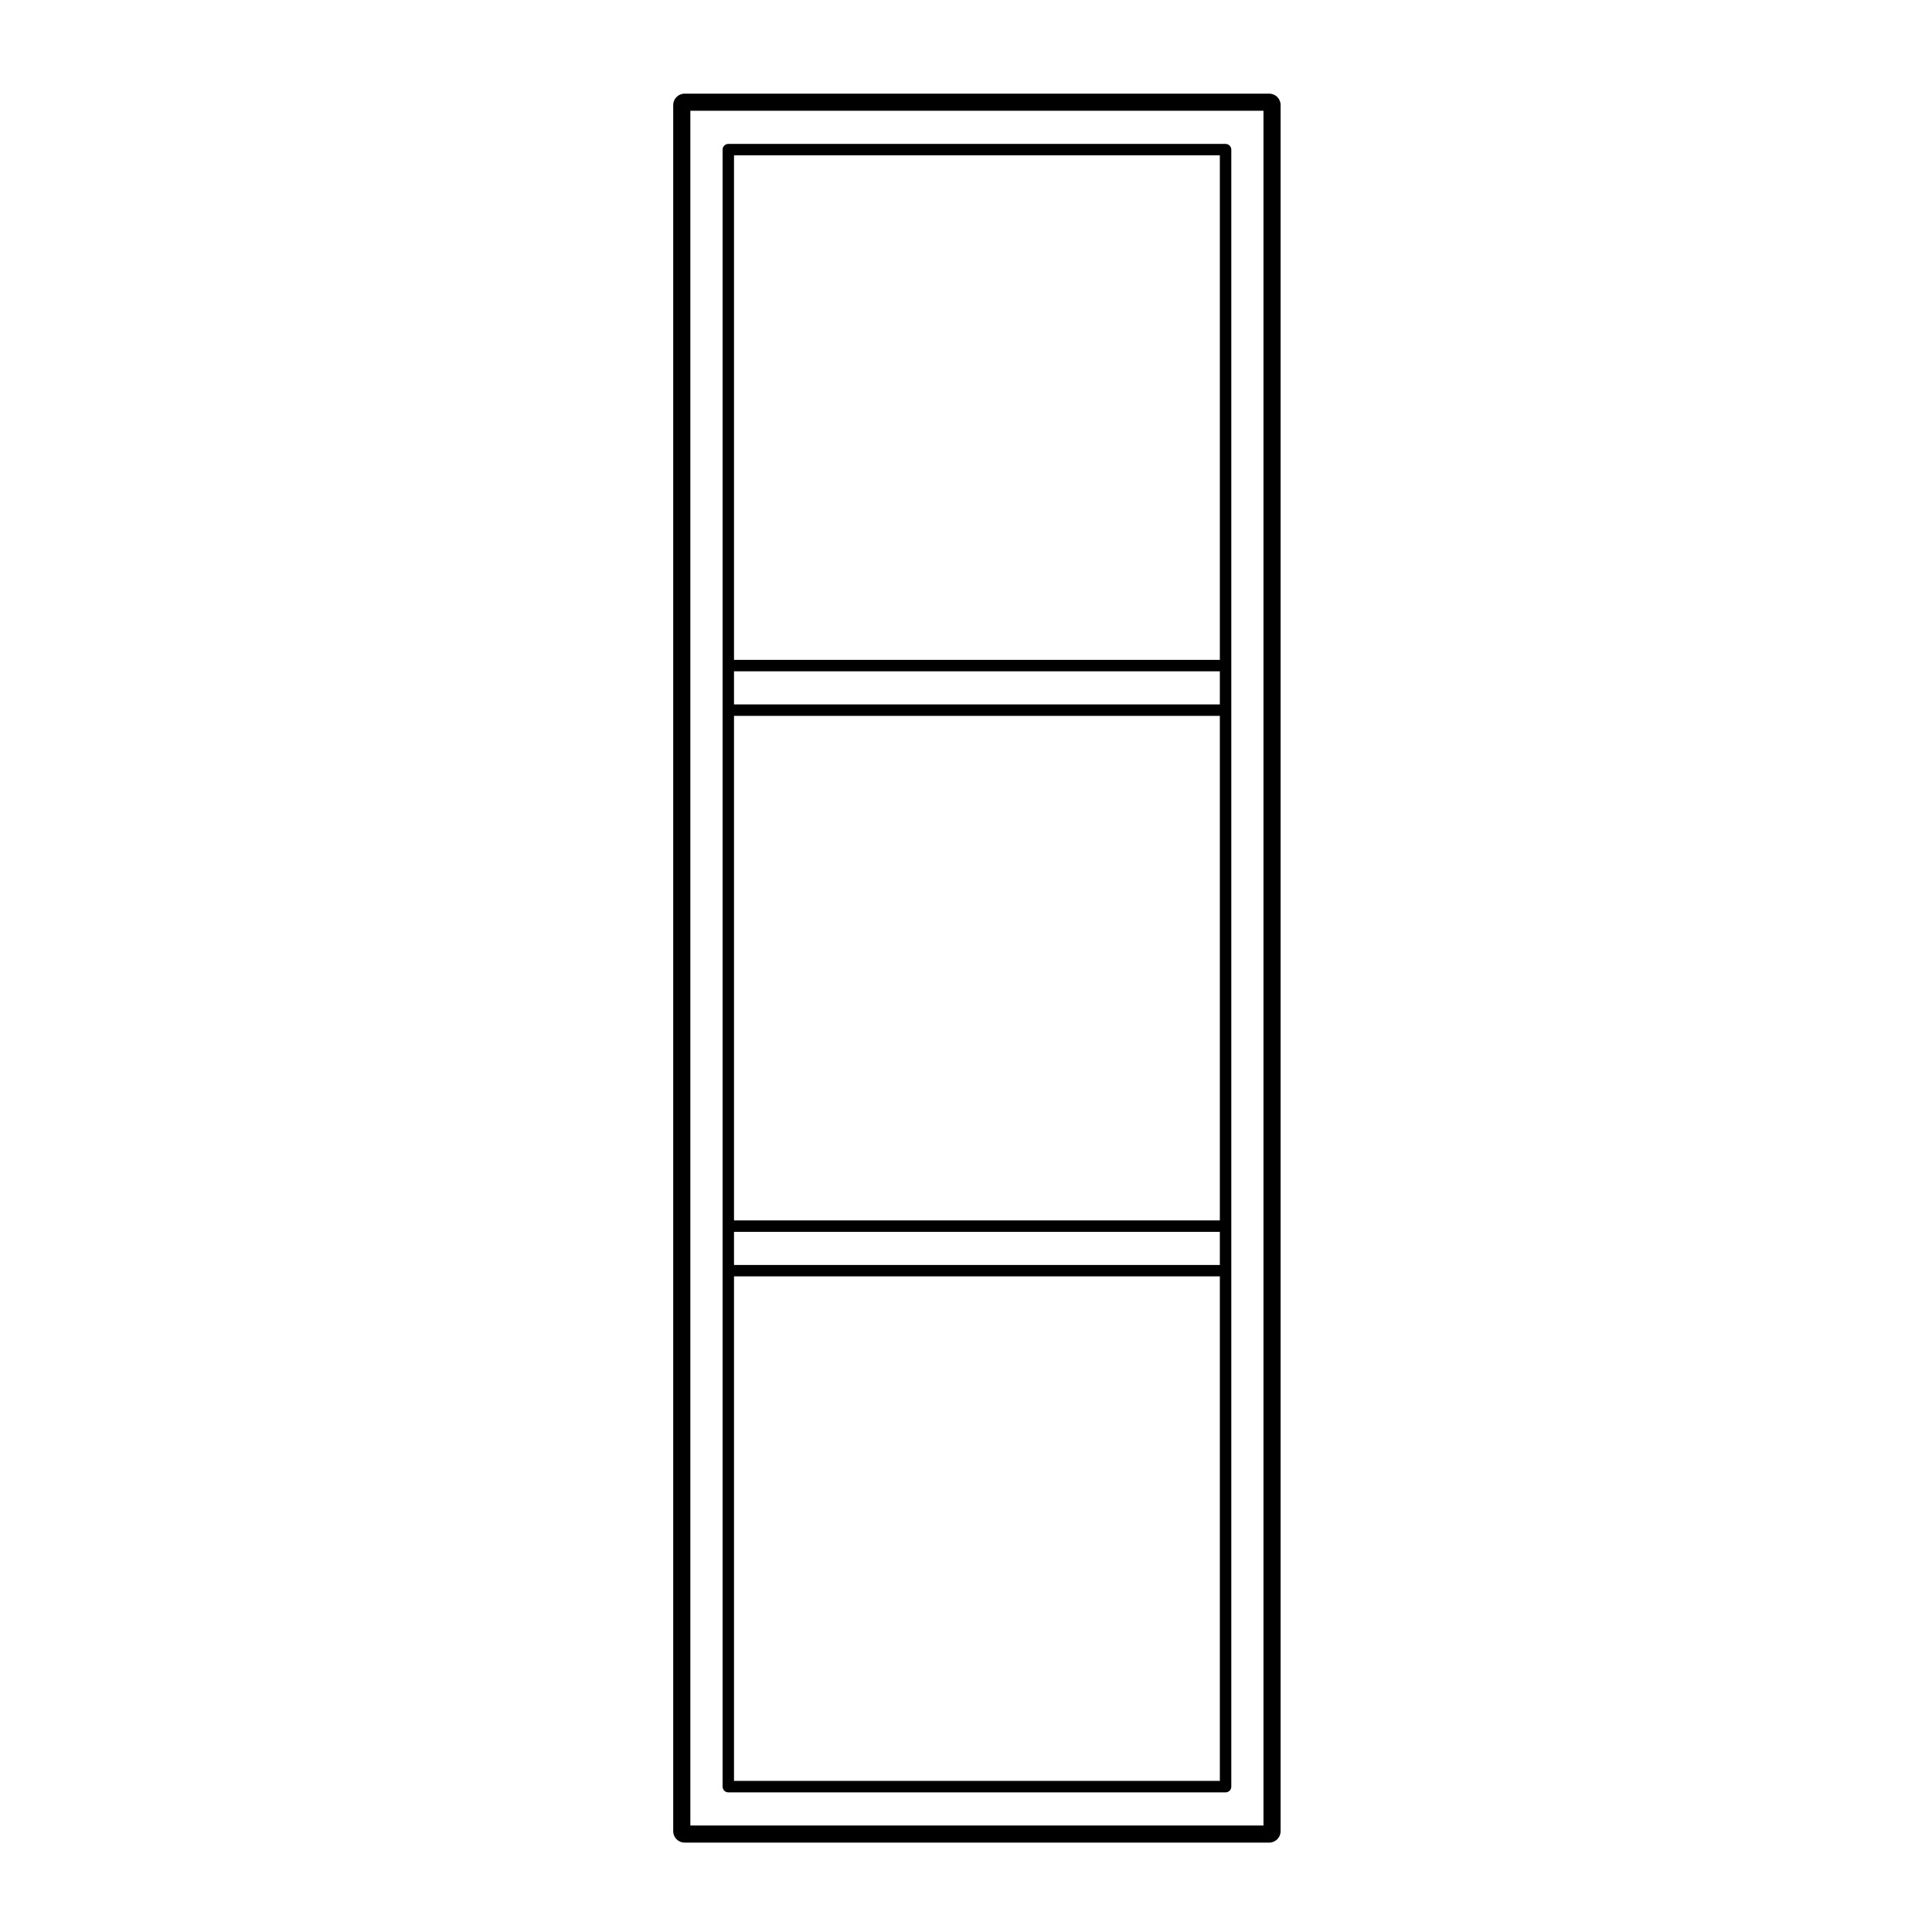
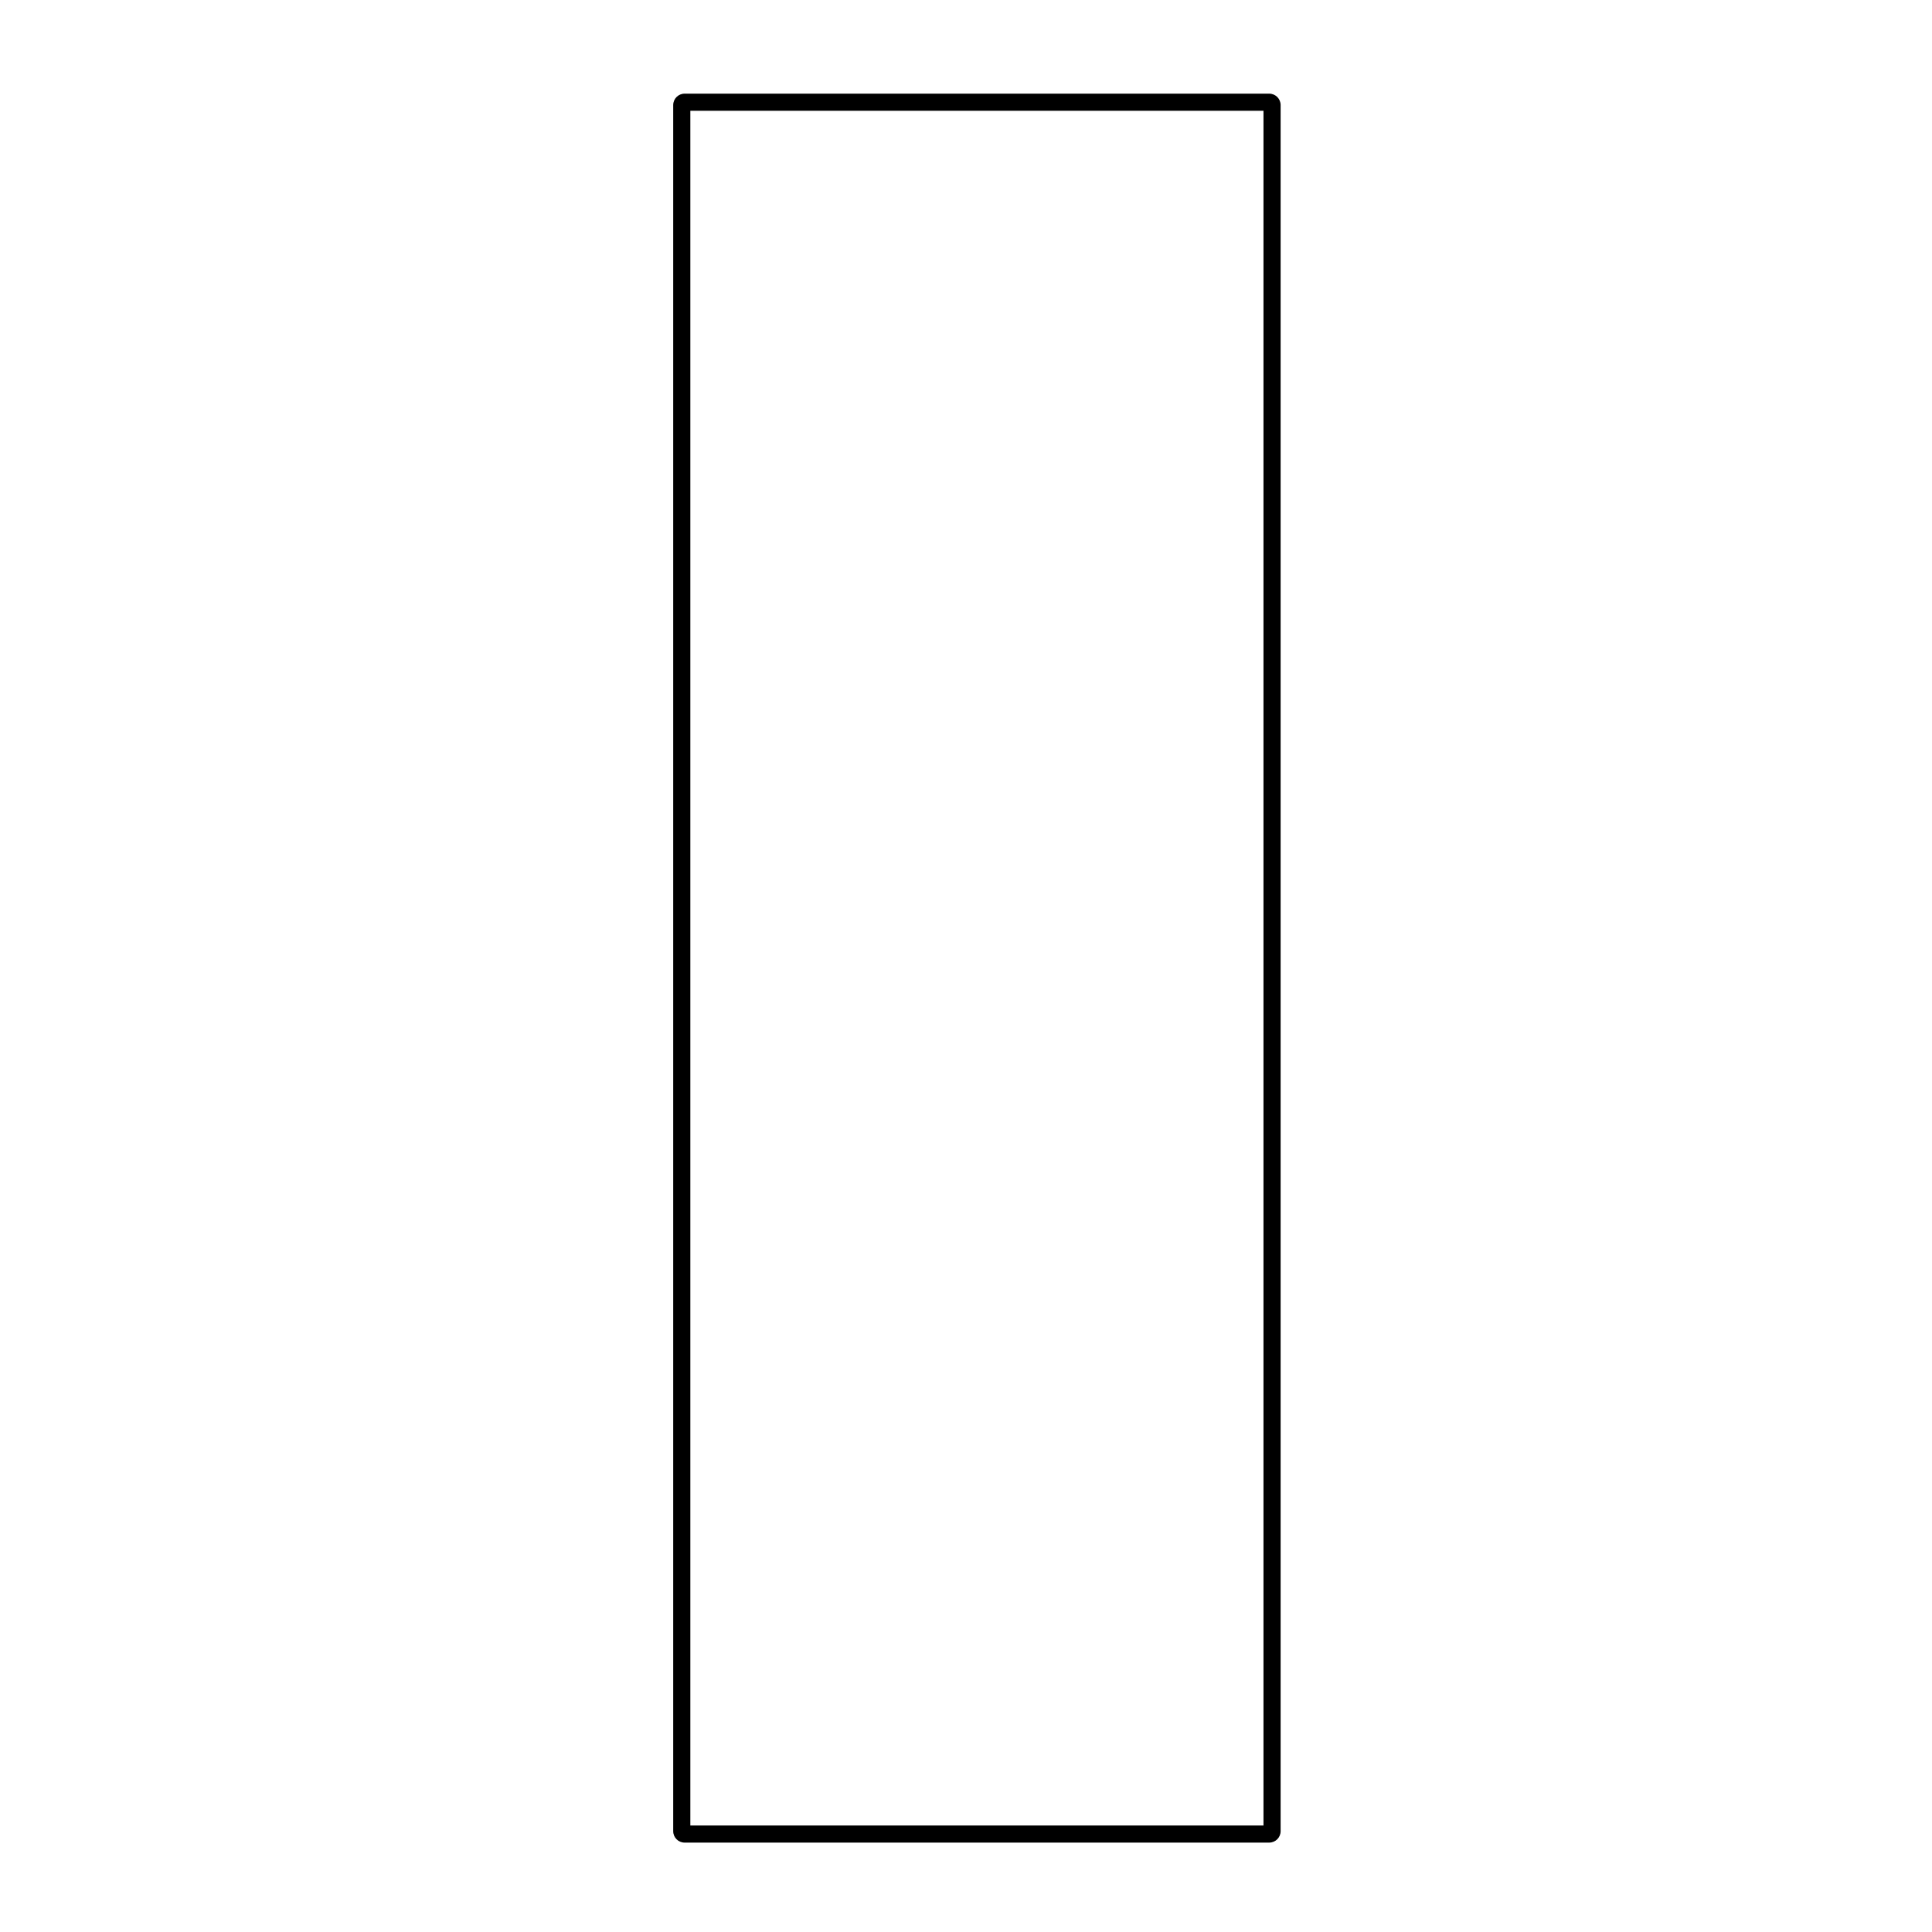
<svg xmlns="http://www.w3.org/2000/svg" fill="#000000" width="800px" height="800px" version="1.1" viewBox="144 144 512 512">
  <g>
-     <path d="m468.78 182.14h-131.77c-0.832 0-1.512 0.68-1.512 1.512v433.83c0 0.836 0.68 1.516 1.512 1.516h131.78c0.836 0 1.516-0.68 1.516-1.516v-433.83c0-0.832-0.684-1.512-1.52-1.512zm-130.26 297.09v-8.781h128.75v8.781zm0-11.812v-133.71h128.75v133.71zm0-136.74v-8.781h128.75v8.781zm0-11.809v-133.71h128.75v133.71zm0 163.38h128.75v133.71h-128.75z" />
    <path d="m325.43 632.31h154.92c1.672 0 3.027-1.355 3.027-3.027v-457.44c0-1.668-1.355-3.023-3.027-3.023h-154.92c-1.668 0-3.023 1.355-3.023 3.023v457.45c0.004 1.672 1.355 3.019 3.023 3.019zm1.516-4.531v-454.42h151.89v454.42z" />
  </g>
</svg>